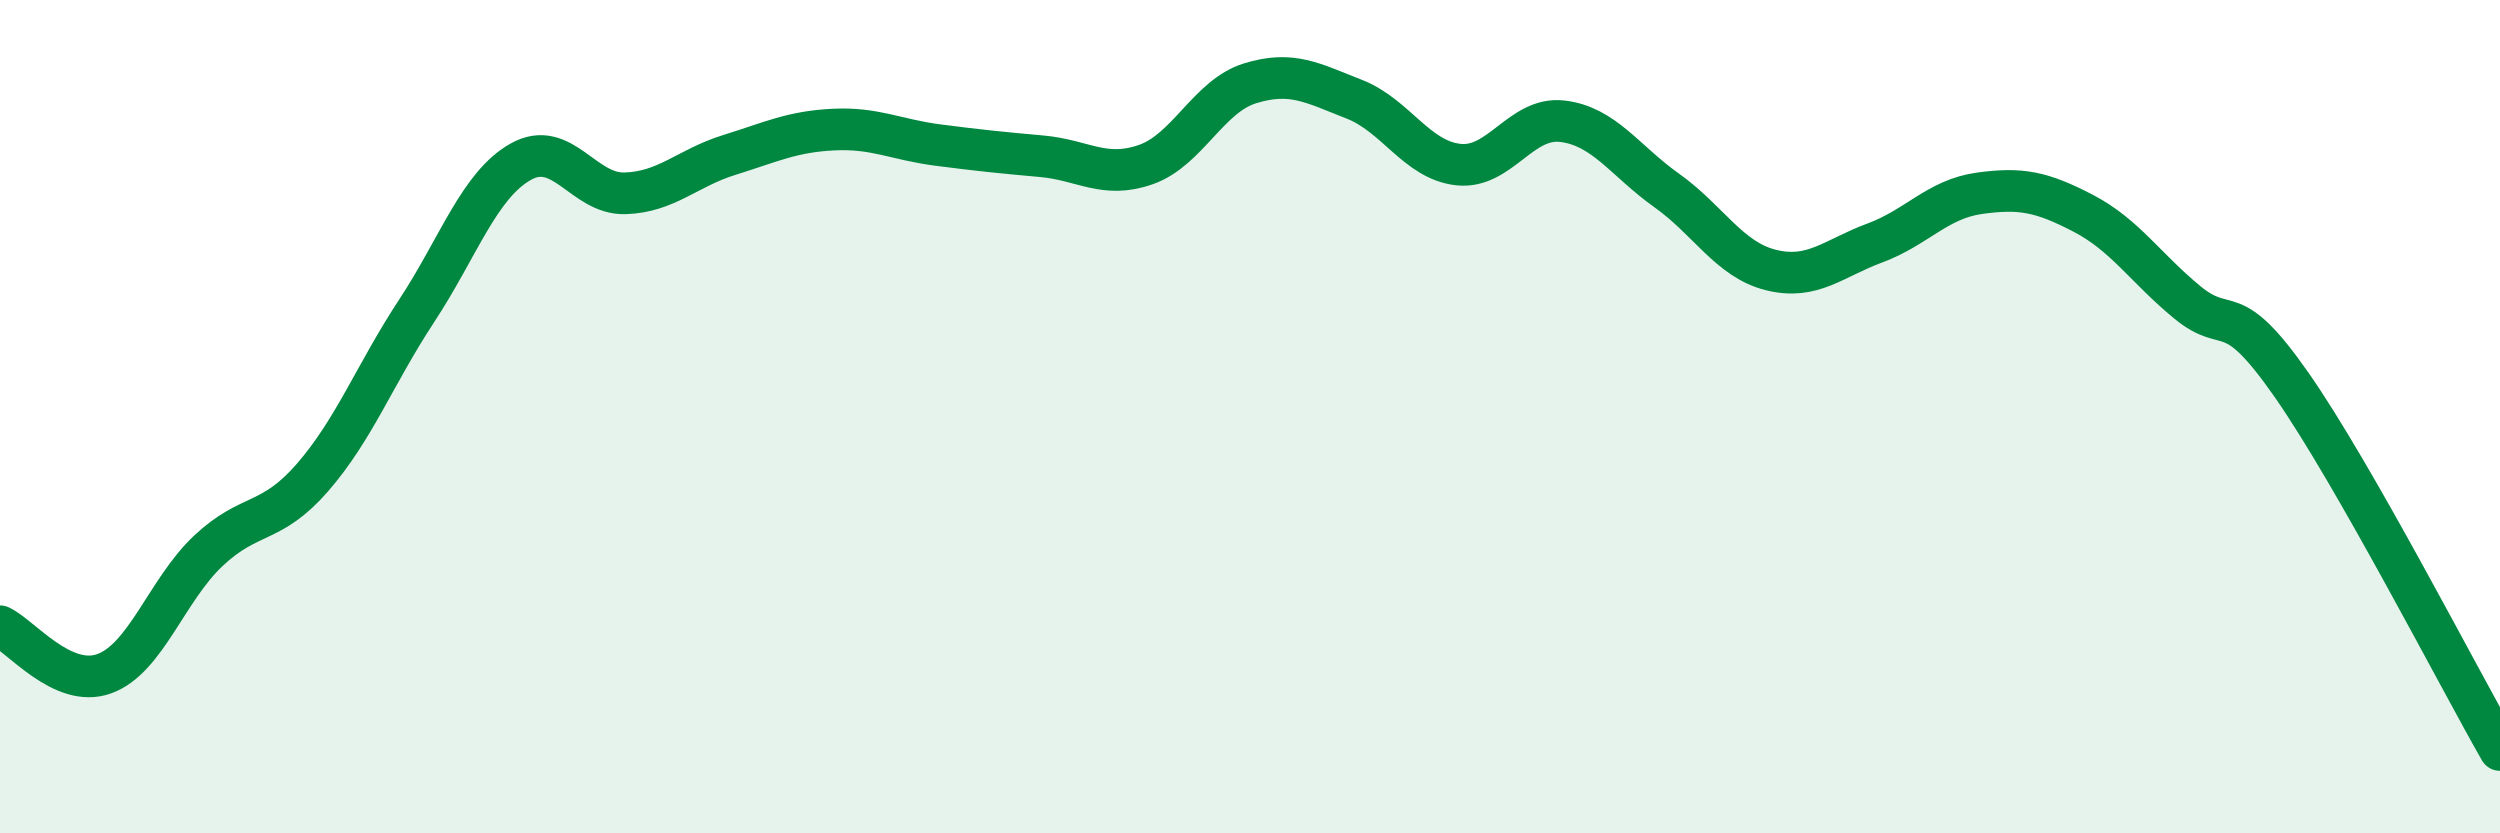
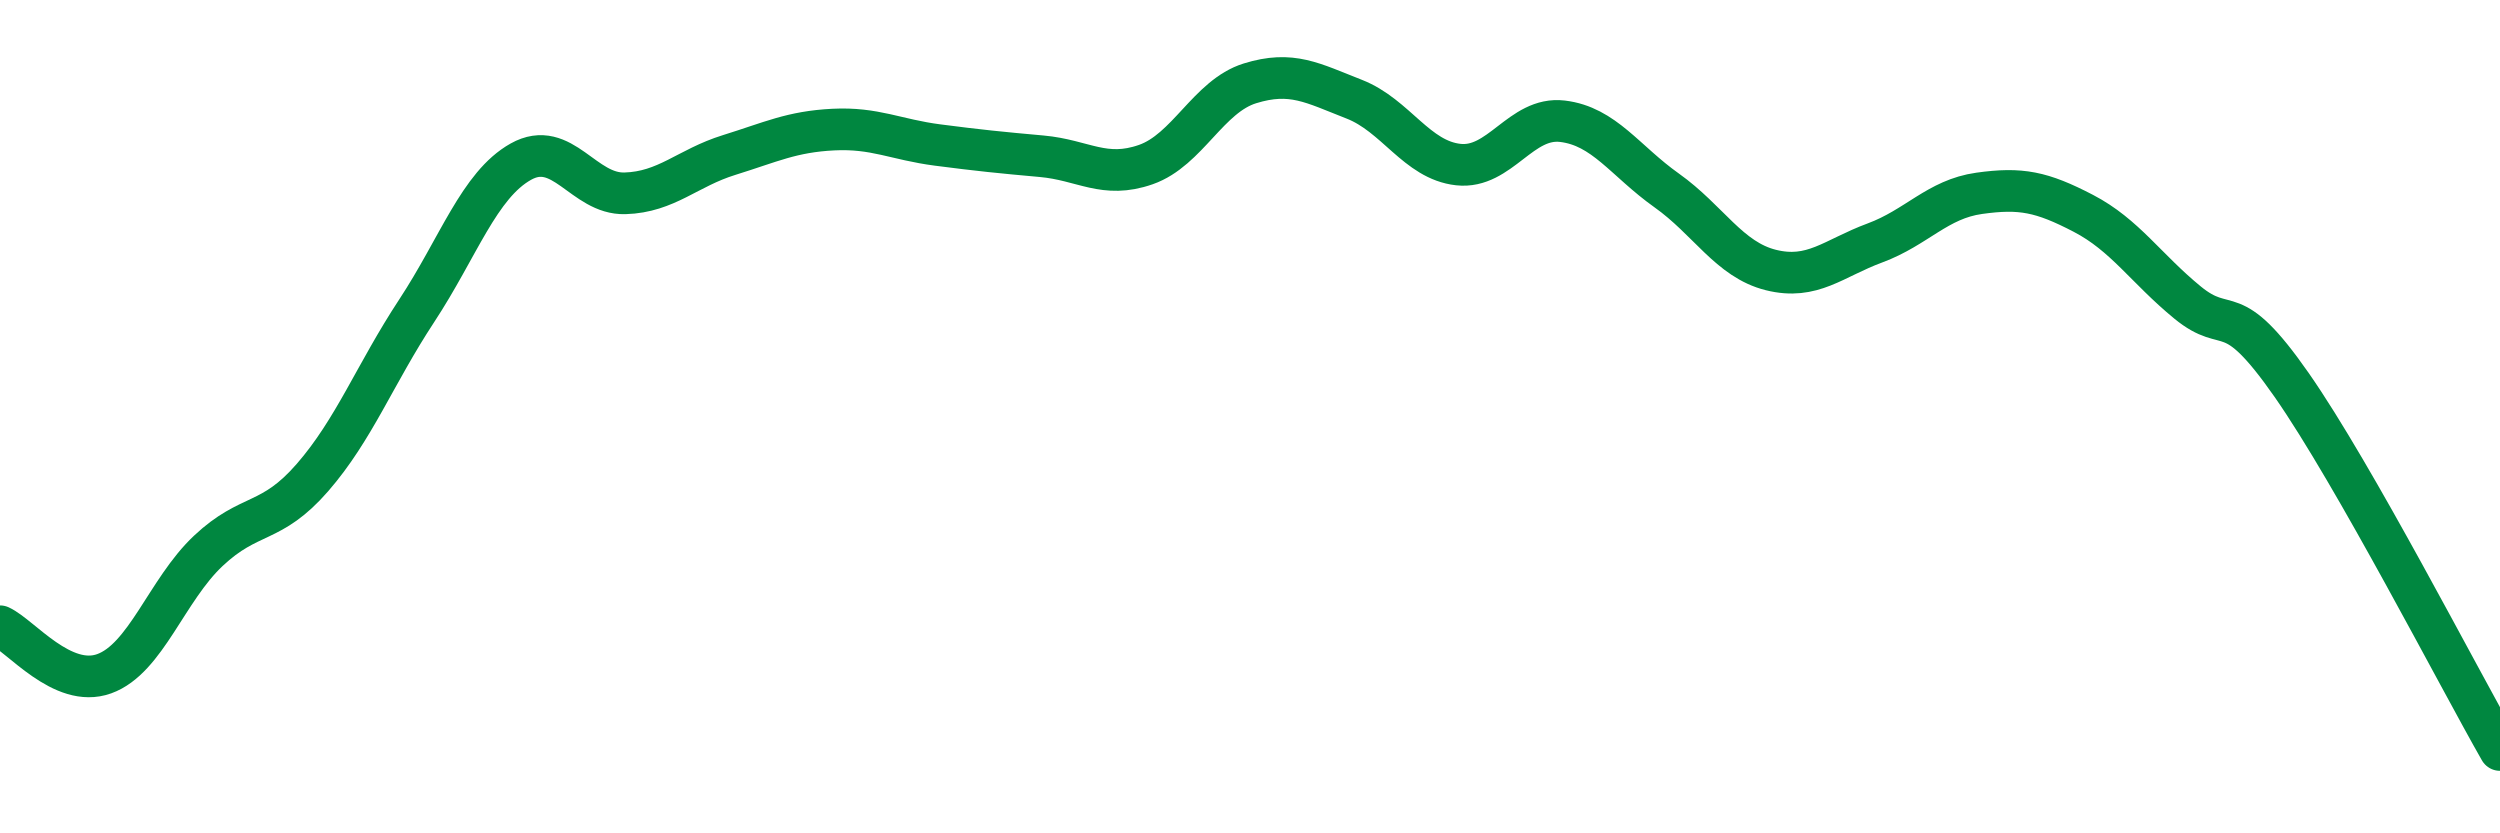
<svg xmlns="http://www.w3.org/2000/svg" width="60" height="20" viewBox="0 0 60 20">
-   <path d="M 0,15.03 C 0.5,15.26 1.5,16.53 2.5,16.17 C 3.5,15.81 4,14.16 5,13.22 C 6,12.28 6.5,12.61 7.5,11.46 C 8.5,10.31 9,8.98 10,7.46 C 11,5.94 11.5,4.44 12.5,3.88 C 13.5,3.32 14,4.67 15,4.64 C 16,4.61 16.5,4.03 17.5,3.72 C 18.5,3.41 19,3.16 20,3.11 C 21,3.06 21.5,3.35 22.5,3.48 C 23.5,3.61 24,3.66 25,3.75 C 26,3.84 26.5,4.3 27.5,3.95 C 28.5,3.6 29,2.31 30,2 C 31,1.69 31.5,1.99 32.5,2.38 C 33.5,2.77 34,3.84 35,3.95 C 36,4.06 36.5,2.79 37.5,2.91 C 38.5,3.03 39,3.86 40,4.57 C 41,5.28 41.5,6.23 42.5,6.48 C 43.5,6.73 44,6.2 45,5.83 C 46,5.46 46.5,4.78 47.5,4.64 C 48.5,4.5 49,4.6 50,5.12 C 51,5.64 51.5,6.44 52.5,7.26 C 53.5,8.08 53.5,7.09 55,9.24 C 56.5,11.39 59,16.25 60,18L60 20L0 20Z" fill="#008740" opacity="0.1" stroke-linecap="round" stroke-linejoin="round" />
  <path d="M 0,15.03 C 0.5,15.26 1.5,16.53 2.5,16.17 C 3.5,15.81 4,14.16 5,13.22 C 6,12.28 6.5,12.61 7.5,11.46 C 8.5,10.31 9,8.98 10,7.46 C 11,5.94 11.5,4.44 12.5,3.88 C 13.5,3.32 14,4.67 15,4.64 C 16,4.61 16.5,4.03 17.5,3.72 C 18.5,3.41 19,3.16 20,3.11 C 21,3.06 21.5,3.35 22.5,3.48 C 23.5,3.61 24,3.66 25,3.75 C 26,3.84 26.5,4.3 27.5,3.95 C 28.5,3.6 29,2.31 30,2 C 31,1.69 31.5,1.99 32.5,2.38 C 33.5,2.77 34,3.84 35,3.95 C 36,4.06 36.5,2.79 37.5,2.91 C 38.5,3.03 39,3.86 40,4.57 C 41,5.28 41.5,6.23 42.5,6.48 C 43.5,6.73 44,6.2 45,5.83 C 46,5.46 46.5,4.78 47.5,4.64 C 48.5,4.5 49,4.6 50,5.12 C 51,5.64 51.5,6.44 52.5,7.26 C 53.5,8.08 53.5,7.09 55,9.24 C 56.5,11.39 59,16.25 60,18" stroke="#008740" stroke-width="1" fill="none" stroke-linecap="round" stroke-linejoin="round" />
</svg>